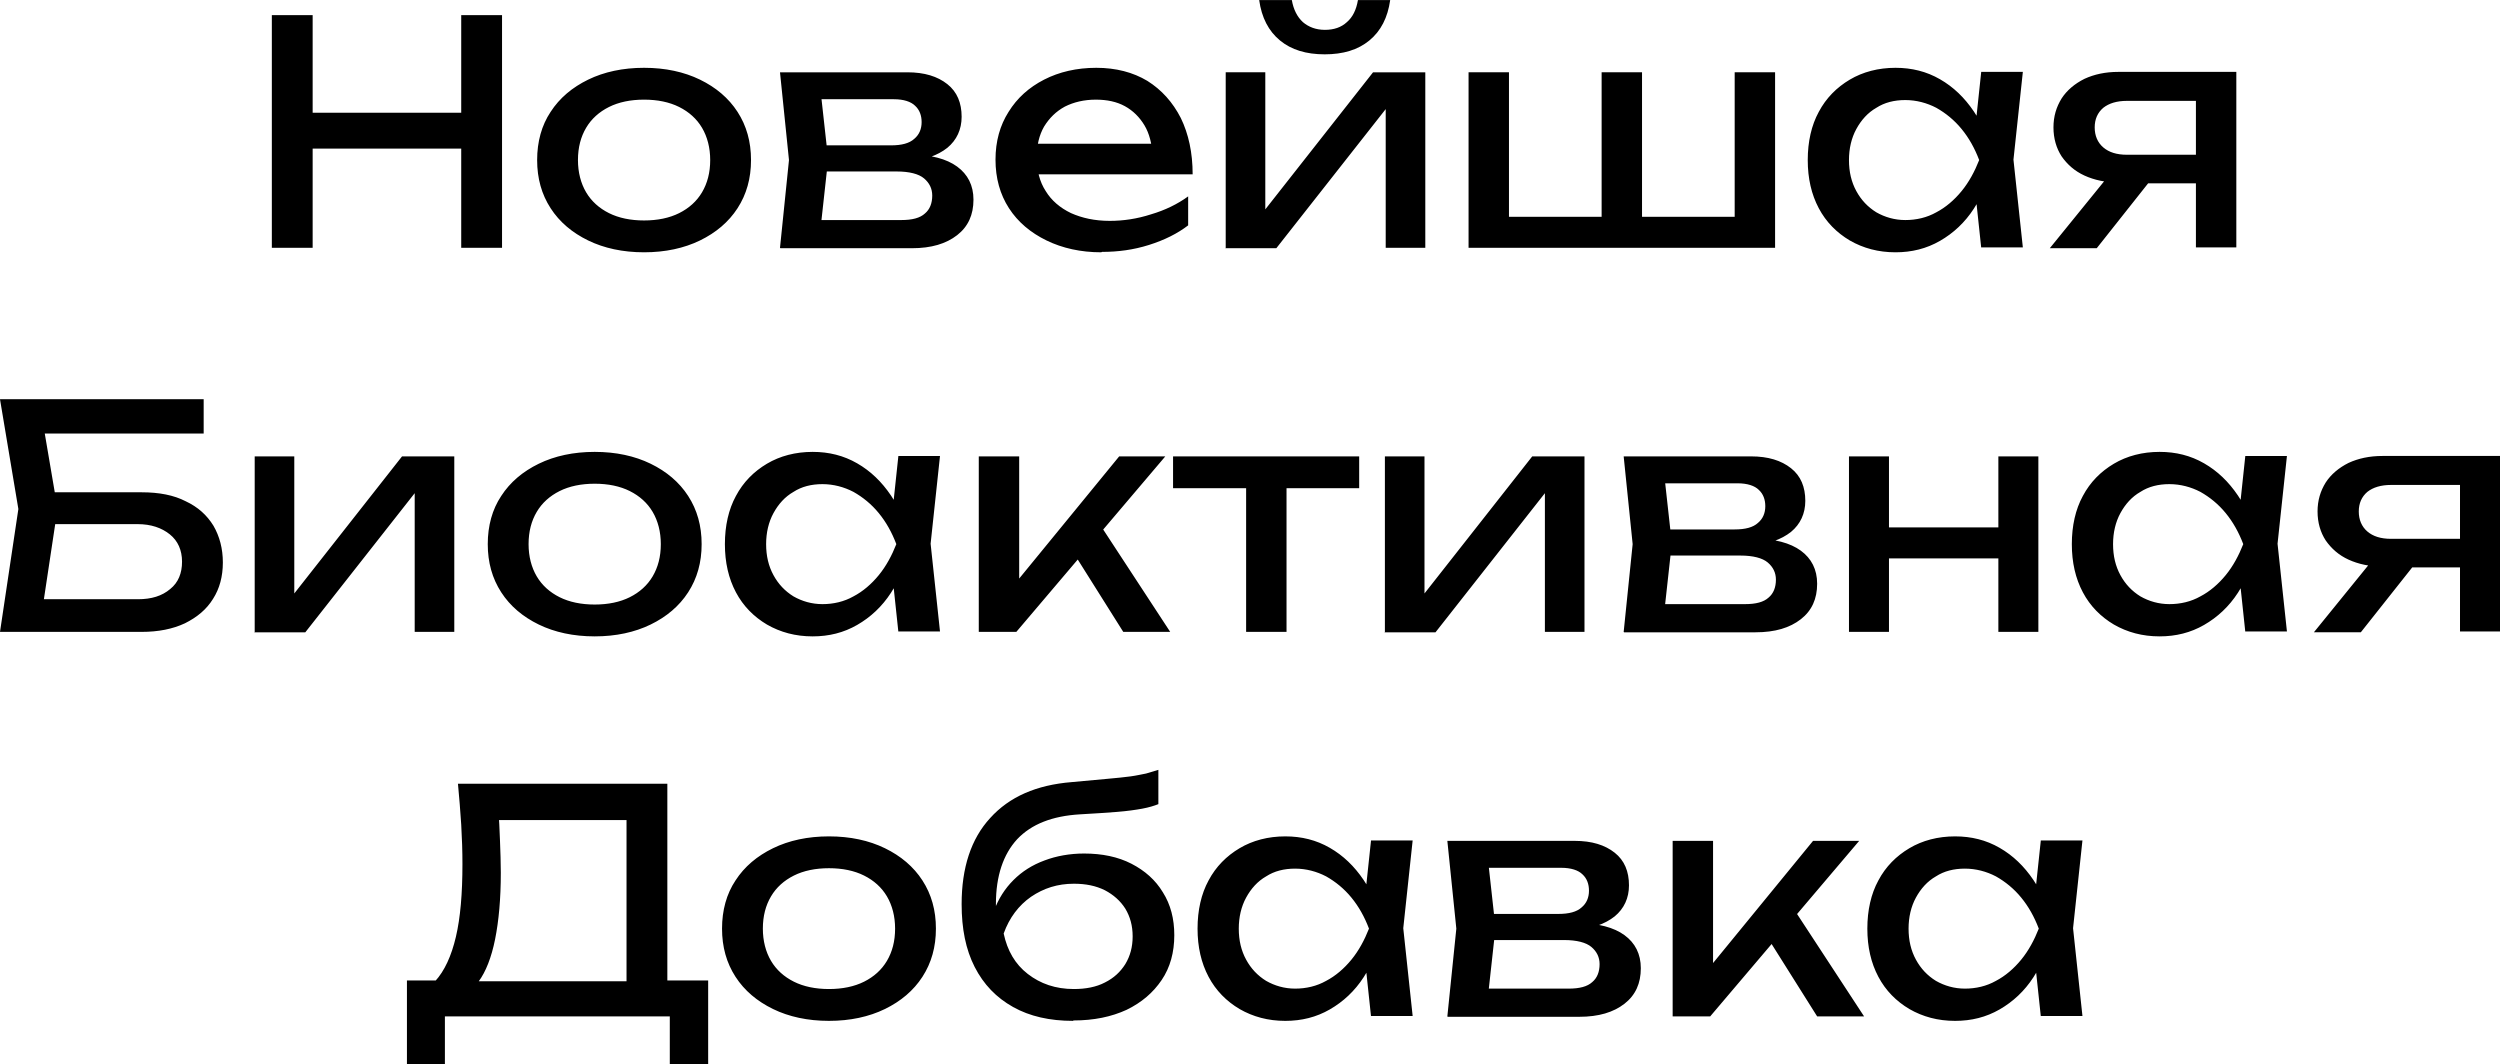
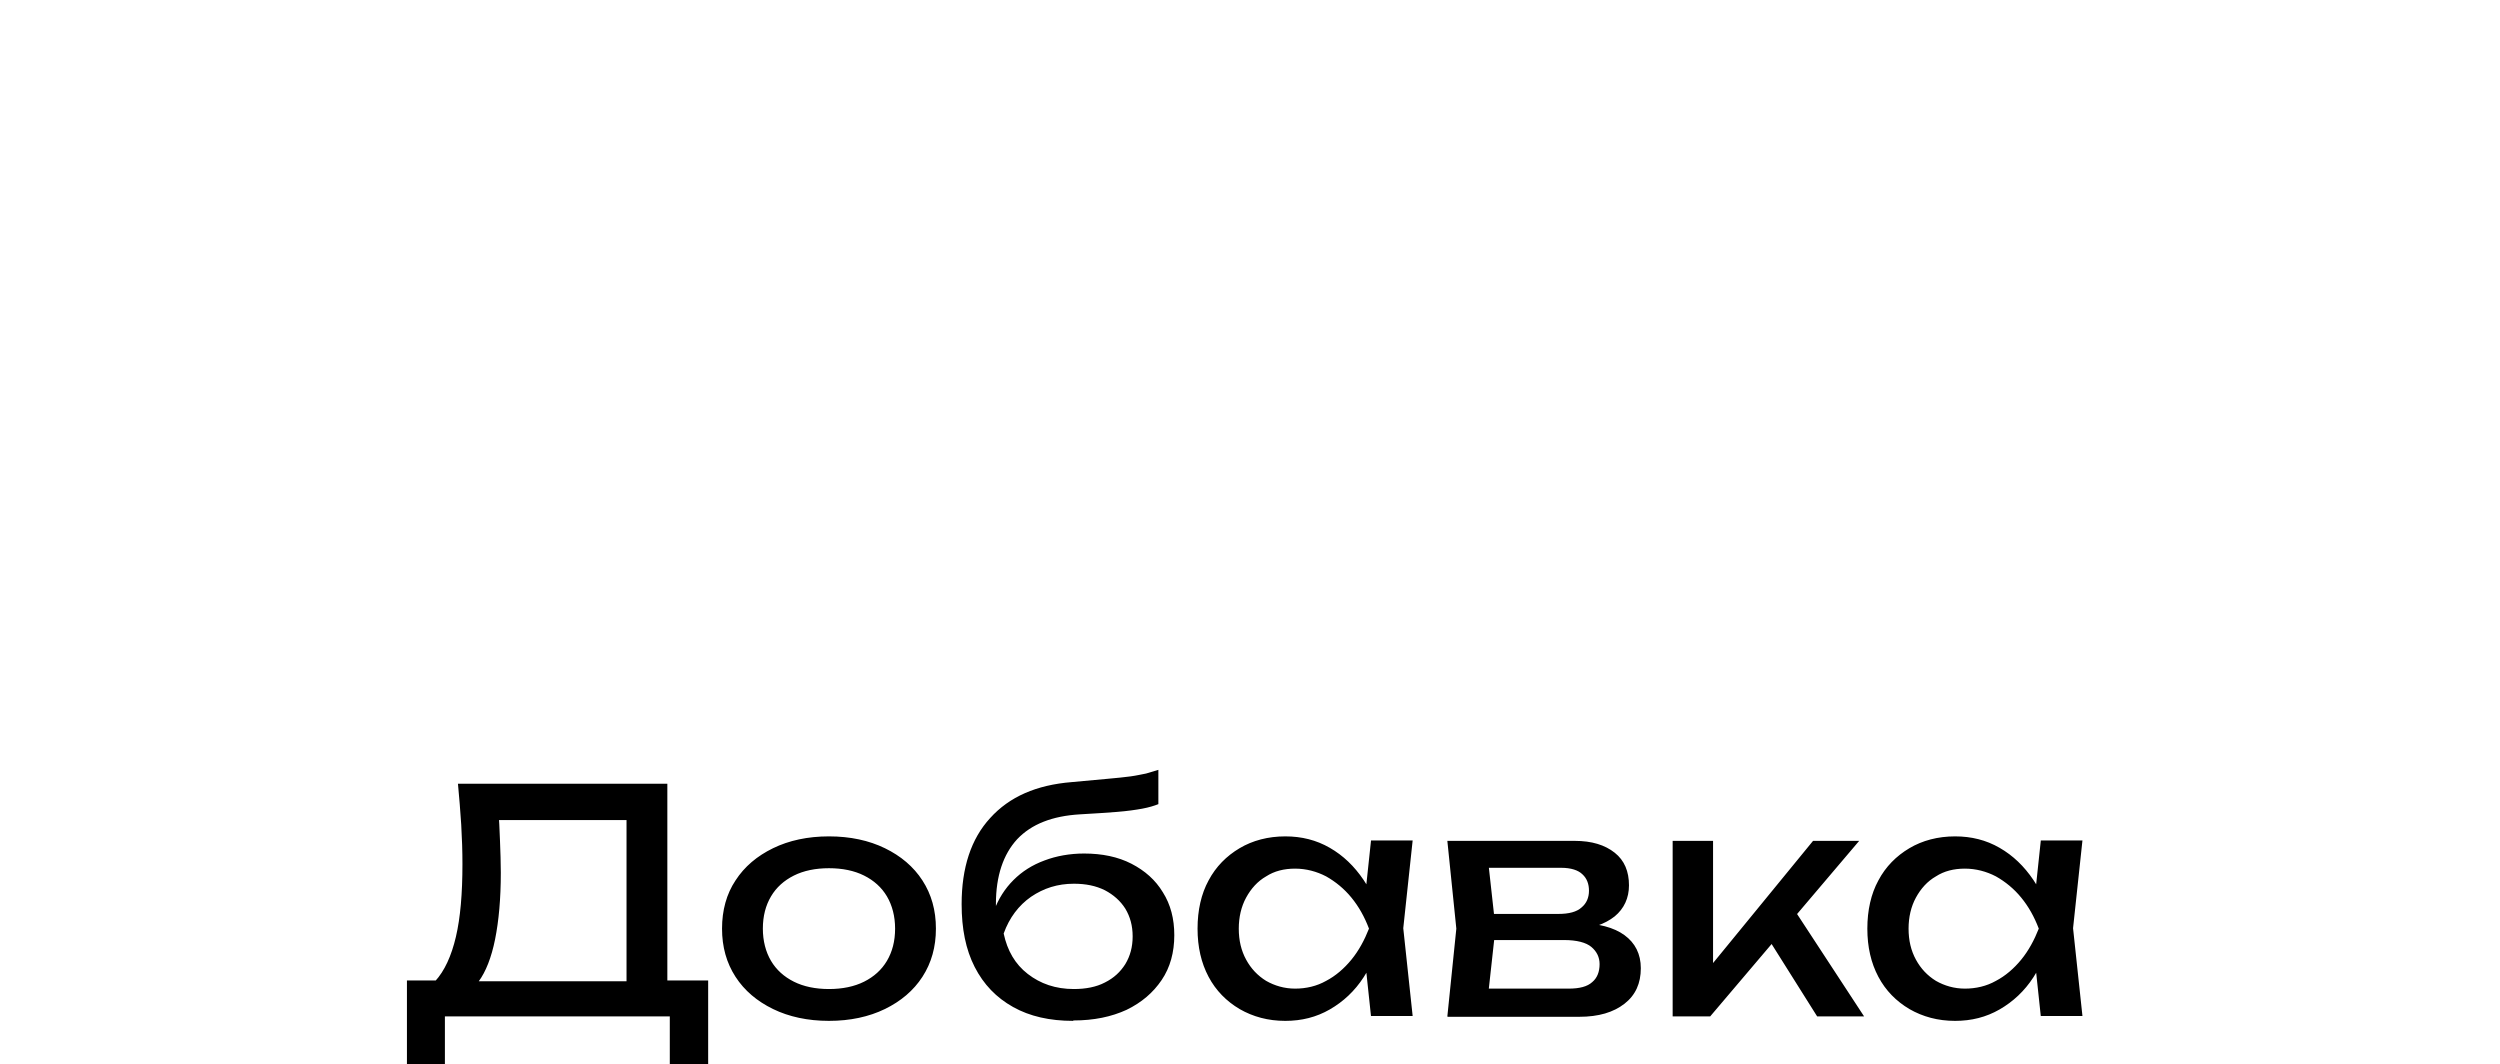
<svg xmlns="http://www.w3.org/2000/svg" xml:space="preserve" width="62.722mm" height="26.699mm" version="1.1" style="shape-rendering:geometricPrecision; text-rendering:geometricPrecision; image-rendering:optimizeQuality; fill-rule:evenodd; clip-rule:evenodd" viewBox="0 0 61.25 26.07">
  <defs>
    <style type="text/css">
   
    .fil0 {fill:black;fill-rule:nonzero}
   
  </style>
  </defs>
  <g id="Слой_x0020_1">
-     <path class="fil0" d="M6.66 0.37l1 0 0 5.7 -1 0 0 -5.7zm4.64 0l1 0 0 5.7 -1 0 0 -5.7zm-4.1 2.39l4.58 0 0 0.88 -4.58 0 0 -0.88zm8.58 3.42c-0.52,0 -0.98,-0.1 -1.37,-0.29 -0.39,-0.19 -0.7,-0.45 -0.92,-0.79 -0.22,-0.34 -0.33,-0.73 -0.33,-1.18 0,-0.45 0.11,-0.85 0.33,-1.18 0.22,-0.34 0.53,-0.6 0.92,-0.79 0.39,-0.19 0.85,-0.29 1.37,-0.29 0.52,0 0.98,0.1 1.37,0.29 0.39,0.19 0.7,0.45 0.92,0.79 0.22,0.34 0.33,0.73 0.33,1.18 0,0.45 -0.11,0.84 -0.33,1.18 -0.22,0.34 -0.53,0.6 -0.92,0.79 -0.39,0.19 -0.85,0.29 -1.37,0.29zm0 -0.78c0.33,0 0.62,-0.06 0.86,-0.18 0.24,-0.12 0.43,-0.29 0.56,-0.51 0.13,-0.22 0.2,-0.48 0.2,-0.79 0,-0.3 -0.07,-0.57 -0.2,-0.79 -0.13,-0.22 -0.32,-0.39 -0.56,-0.51 -0.24,-0.12 -0.53,-0.18 -0.86,-0.18 -0.33,0 -0.62,0.06 -0.86,0.18 -0.24,0.12 -0.43,0.29 -0.56,0.51 -0.13,0.22 -0.2,0.48 -0.2,0.79 0,0.3 0.07,0.57 0.2,0.79 0.13,0.22 0.32,0.39 0.56,0.51 0.24,0.12 0.53,0.18 0.86,0.18zm3.33 0.67l0.22 -2.15 -0.22 -2.15 3.12 0c0.42,0 0.74,0.1 0.98,0.29 0.24,0.19 0.35,0.46 0.35,0.8 0,0.31 -0.12,0.57 -0.35,0.76 -0.24,0.19 -0.56,0.3 -0.98,0.34l0.08 -0.18c0.5,0.01 0.88,0.11 1.14,0.3 0.26,0.19 0.4,0.46 0.4,0.81 0,0.37 -0.13,0.66 -0.4,0.87 -0.27,0.21 -0.63,0.32 -1.11,0.32l-3.22 0zm0.96 -0.24l-0.38 -0.44 2.39 0c0.27,0 0.46,-0.05 0.58,-0.16 0.12,-0.1 0.18,-0.25 0.18,-0.44 0,-0.17 -0.07,-0.31 -0.2,-0.42 -0.13,-0.11 -0.36,-0.17 -0.67,-0.17l-2.06 0 0 -0.64 1.92 0c0.26,0 0.45,-0.05 0.57,-0.16 0.12,-0.1 0.18,-0.24 0.18,-0.41 0,-0.16 -0.05,-0.3 -0.16,-0.4 -0.1,-0.1 -0.28,-0.16 -0.52,-0.16l-2.19 0 0.37 -0.43 0.21 1.9 -0.21 1.91zm6.91 0.35c-0.5,0 -0.95,-0.1 -1.34,-0.29 -0.39,-0.19 -0.7,-0.45 -0.92,-0.79 -0.22,-0.34 -0.33,-0.74 -0.33,-1.19 0,-0.45 0.11,-0.84 0.32,-1.17 0.21,-0.34 0.5,-0.6 0.87,-0.79 0.37,-0.19 0.8,-0.29 1.28,-0.29 0.48,0 0.9,0.11 1.25,0.32 0.35,0.22 0.62,0.52 0.82,0.91 0.19,0.39 0.29,0.85 0.29,1.38l-4.05 0 0 -0.75 3.56 0 -0.49 0.28c-0.02,-0.28 -0.08,-0.53 -0.2,-0.73 -0.12,-0.2 -0.28,-0.36 -0.48,-0.47 -0.2,-0.11 -0.44,-0.16 -0.71,-0.16 -0.29,0 -0.54,0.06 -0.76,0.17 -0.22,0.12 -0.38,0.28 -0.51,0.49 -0.12,0.21 -0.18,0.46 -0.18,0.75 0,0.32 0.07,0.6 0.22,0.83 0.14,0.23 0.35,0.41 0.62,0.54 0.27,0.12 0.58,0.19 0.95,0.19 0.33,0 0.67,-0.05 1.01,-0.16 0.34,-0.1 0.65,-0.25 0.91,-0.44l0 0.71c-0.26,0.2 -0.58,0.36 -0.96,0.48 -0.38,0.12 -0.76,0.17 -1.15,0.17zm3.05 -0.11l0 -4.3 0.97 0 0 3.81 -0.3 -0.07 2.94 -3.74 1.28 0 0 4.3 -0.97 0 0 -3.86 0.3 0.08 -2.98 3.79 -1.25 0zm2.43 -4.74c-0.46,0 -0.82,-0.11 -1.1,-0.34 -0.28,-0.23 -0.45,-0.56 -0.51,-0.99l0.8 0c0.04,0.23 0.13,0.41 0.27,0.54 0.14,0.12 0.32,0.19 0.54,0.19 0.22,0 0.4,-0.06 0.54,-0.19 0.14,-0.12 0.23,-0.3 0.27,-0.54l0.79 0c-0.06,0.43 -0.23,0.76 -0.51,0.99 -0.28,0.23 -0.64,0.34 -1.1,0.34zm3.52 4.74l0 -4.3 0.99 0 0 3.84 -0.3 -0.3 2.74 0 -0.17 0.3 0 -3.84 0.99 0 0 3.84 -0.24 -0.3 2.81 0 -0.3 0.3 0 -3.84 0.99 0 0 4.3 -7.5 0zm12.56 0l-0.17 -1.6 0.2 -0.56 -0.2 -0.55 0.17 -1.6 1.02 0 -0.23 2.15 0.23 2.15 -1.02 0zm0.3 -2.15c-0.1,0.45 -0.26,0.85 -0.48,1.19 -0.22,0.34 -0.5,0.6 -0.83,0.79 -0.33,0.19 -0.69,0.28 -1.09,0.28 -0.42,0 -0.79,-0.1 -1.12,-0.29 -0.32,-0.19 -0.58,-0.45 -0.76,-0.79 -0.18,-0.34 -0.27,-0.73 -0.27,-1.18 0,-0.45 0.09,-0.85 0.27,-1.18 0.18,-0.34 0.44,-0.6 0.76,-0.79 0.32,-0.19 0.7,-0.29 1.12,-0.29 0.4,0 0.76,0.09 1.09,0.28 0.33,0.19 0.6,0.45 0.83,0.79 0.23,0.34 0.38,0.73 0.48,1.19zm-3.54 0c0,0.29 0.06,0.54 0.18,0.76 0.12,0.22 0.28,0.39 0.49,0.52 0.21,0.12 0.45,0.19 0.71,0.19 0.27,0 0.53,-0.06 0.76,-0.19 0.23,-0.12 0.44,-0.3 0.62,-0.52 0.18,-0.22 0.32,-0.48 0.43,-0.76 -0.11,-0.29 -0.25,-0.54 -0.43,-0.76 -0.18,-0.22 -0.39,-0.39 -0.62,-0.52 -0.23,-0.12 -0.49,-0.19 -0.76,-0.19 -0.27,0 -0.51,0.06 -0.71,0.19 -0.21,0.12 -0.37,0.3 -0.49,0.52 -0.12,0.22 -0.18,0.48 -0.18,0.76zm8.79 -0.12l0 0.69 -2.17 0 -0.02 -0.02c-0.31,0 -0.59,-0.06 -0.83,-0.17 -0.24,-0.11 -0.42,-0.27 -0.56,-0.47 -0.13,-0.2 -0.2,-0.44 -0.2,-0.71 0,-0.27 0.07,-0.5 0.2,-0.71 0.13,-0.2 0.32,-0.36 0.56,-0.48 0.24,-0.11 0.51,-0.17 0.83,-0.17l2.89 0 0 4.3 -0.99 0 0 -4.02 0.33 0.43 -2.02 0c-0.25,0 -0.44,0.06 -0.58,0.17 -0.14,0.12 -0.21,0.28 -0.21,0.48 0,0.2 0.07,0.37 0.21,0.49 0.14,0.12 0.33,0.18 0.58,0.18l1.98 0zm-1.12 0.26l-1.6 2.02 -1.15 0 1.64 -2.02 1.1 0z" />
-     <path class="fil0" d="M0.81 12.06l2.66 0c0.43,0 0.79,0.07 1.08,0.22 0.3,0.14 0.52,0.34 0.68,0.6 0.15,0.26 0.23,0.56 0.23,0.9 0,0.34 -0.08,0.64 -0.24,0.89 -0.16,0.26 -0.39,0.45 -0.69,0.6 -0.3,0.14 -0.65,0.21 -1.06,0.21l-3.47 0 0.45 -3.01 -0.45 -2.69 4.99 0 0 0.84 -4.36 0 0.38 -0.51 0.4 2.35 -0.41 2.72 -0.39 -0.5 2.77 0c0.33,0 0.59,-0.08 0.79,-0.25 0.2,-0.16 0.29,-0.39 0.29,-0.67 0,-0.28 -0.1,-0.51 -0.3,-0.67 -0.2,-0.16 -0.46,-0.25 -0.79,-0.25l-2.56 0 0 -0.78zm5.43 3.42l0 -4.3 0.97 0 0 3.81 -0.3 -0.07 2.94 -3.74 1.28 0 0 4.3 -0.97 0 0 -3.86 0.3 0.08 -2.98 3.79 -1.25 0zm8.33 0.11c-0.52,0 -0.98,-0.1 -1.37,-0.29 -0.39,-0.19 -0.7,-0.45 -0.92,-0.79 -0.22,-0.34 -0.33,-0.73 -0.33,-1.18 0,-0.45 0.11,-0.85 0.33,-1.18 0.22,-0.34 0.53,-0.6 0.92,-0.79 0.39,-0.19 0.85,-0.29 1.37,-0.29 0.52,0 0.98,0.1 1.37,0.29 0.39,0.19 0.7,0.45 0.92,0.79 0.22,0.34 0.33,0.73 0.33,1.18 0,0.45 -0.11,0.84 -0.33,1.18 -0.22,0.34 -0.53,0.6 -0.92,0.79 -0.39,0.19 -0.85,0.29 -1.37,0.29zm0 -0.78c0.33,0 0.62,-0.06 0.86,-0.18 0.24,-0.12 0.43,-0.29 0.56,-0.51 0.13,-0.22 0.2,-0.48 0.2,-0.79 0,-0.3 -0.07,-0.57 -0.2,-0.79 -0.13,-0.22 -0.32,-0.39 -0.56,-0.51 -0.24,-0.12 -0.53,-0.18 -0.86,-0.18 -0.33,0 -0.62,0.06 -0.86,0.18 -0.24,0.12 -0.43,0.29 -0.56,0.51 -0.13,0.22 -0.2,0.48 -0.2,0.79 0,0.3 0.07,0.57 0.2,0.79 0.13,0.22 0.32,0.39 0.56,0.51 0.24,0.12 0.53,0.18 0.86,0.18zm7.44 0.67l-0.17 -1.6 0.2 -0.56 -0.2 -0.55 0.17 -1.6 1.02 0 -0.23 2.15 0.23 2.15 -1.02 0zm0.3 -2.15c-0.1,0.45 -0.26,0.85 -0.48,1.19 -0.22,0.34 -0.5,0.6 -0.83,0.79 -0.33,0.19 -0.69,0.28 -1.09,0.28 -0.42,0 -0.79,-0.1 -1.12,-0.29 -0.32,-0.19 -0.58,-0.45 -0.76,-0.79 -0.18,-0.34 -0.27,-0.73 -0.27,-1.18 0,-0.45 0.09,-0.85 0.27,-1.18 0.18,-0.34 0.44,-0.6 0.76,-0.79 0.32,-0.19 0.7,-0.29 1.12,-0.29 0.4,0 0.76,0.09 1.09,0.28 0.33,0.19 0.6,0.45 0.83,0.79 0.23,0.34 0.38,0.73 0.48,1.19zm-3.54 0c0,0.29 0.06,0.54 0.18,0.76 0.12,0.22 0.28,0.39 0.49,0.52 0.21,0.12 0.45,0.19 0.71,0.19 0.27,0 0.53,-0.06 0.76,-0.19 0.23,-0.12 0.44,-0.3 0.62,-0.52 0.18,-0.22 0.32,-0.48 0.43,-0.76 -0.11,-0.29 -0.25,-0.54 -0.43,-0.76 -0.18,-0.22 -0.39,-0.39 -0.62,-0.52 -0.23,-0.12 -0.49,-0.19 -0.76,-0.19 -0.27,0 -0.51,0.06 -0.71,0.19 -0.21,0.12 -0.37,0.3 -0.49,0.52 -0.12,0.22 -0.18,0.48 -0.18,0.76zm5.21 2.15l0 -4.3 0.99 0 0 3.47 -0.3 -0.11 2.75 -3.36 1.13 0 -3.65 4.3 -0.91 0zm3.54 0l-1.34 -2.13 0.69 -0.62 1.8 2.75 -1.16 0zm3.01 -3.96l0.99 0 0 3.96 -0.99 0 0 -3.96zm-1.79 -0.34l4.56 0 0 0.78 -4.56 0 0 -0.78zm5.19 4.3l0 -4.3 0.97 0 0 3.81 -0.3 -0.07 2.94 -3.74 1.28 0 0 4.3 -0.97 0 0 -3.86 0.3 0.08 -2.98 3.79 -1.25 0zm5.85 0l0.22 -2.15 -0.22 -2.15 3.12 0c0.42,0 0.74,0.1 0.98,0.29 0.24,0.19 0.35,0.46 0.35,0.8 0,0.31 -0.12,0.57 -0.35,0.76 -0.24,0.19 -0.56,0.3 -0.98,0.34l0.08 -0.18c0.5,0.01 0.88,0.11 1.14,0.3 0.26,0.19 0.4,0.46 0.4,0.81 0,0.37 -0.13,0.66 -0.4,0.87 -0.27,0.21 -0.63,0.32 -1.11,0.32l-3.22 0zm0.96 -0.24l-0.38 -0.44 2.39 0c0.27,0 0.46,-0.05 0.58,-0.16 0.12,-0.1 0.18,-0.25 0.18,-0.44 0,-0.17 -0.07,-0.31 -0.2,-0.42 -0.13,-0.11 -0.36,-0.17 -0.67,-0.17l-2.06 0 0 -0.64 1.92 0c0.26,0 0.45,-0.05 0.57,-0.16 0.12,-0.1 0.18,-0.24 0.18,-0.41 0,-0.16 -0.05,-0.3 -0.16,-0.4 -0.1,-0.1 -0.28,-0.16 -0.52,-0.16l-2.19 0 0.37 -0.43 0.21 1.9 -0.21 1.91zm4.56 -4.06l0.98 0 0 4.3 -0.98 0 0 -4.3zm3.66 0l0.98 0 0 4.3 -0.98 0 0 -4.3zm-3.1 1.74l3.51 0 0 0.76 -3.51 0 0 -0.76zm9.15 2.56l-0.17 -1.6 0.2 -0.56 -0.2 -0.55 0.17 -1.6 1.02 0 -0.23 2.15 0.23 2.15 -1.02 0zm0.3 -2.15c-0.1,0.45 -0.26,0.85 -0.48,1.19 -0.22,0.34 -0.5,0.6 -0.83,0.79 -0.33,0.19 -0.69,0.28 -1.09,0.28 -0.42,0 -0.79,-0.1 -1.12,-0.29 -0.32,-0.19 -0.58,-0.45 -0.76,-0.79 -0.18,-0.34 -0.27,-0.73 -0.27,-1.18 0,-0.45 0.09,-0.85 0.27,-1.18 0.18,-0.34 0.44,-0.6 0.76,-0.79 0.32,-0.19 0.7,-0.29 1.12,-0.29 0.4,0 0.76,0.09 1.09,0.28 0.33,0.19 0.6,0.45 0.83,0.79 0.23,0.34 0.38,0.73 0.48,1.19zm-3.54 0c0,0.29 0.06,0.54 0.18,0.76 0.12,0.22 0.28,0.39 0.49,0.52 0.21,0.12 0.45,0.19 0.71,0.19 0.27,0 0.53,-0.06 0.76,-0.19 0.23,-0.12 0.44,-0.3 0.62,-0.52 0.18,-0.22 0.32,-0.48 0.43,-0.76 -0.11,-0.29 -0.25,-0.54 -0.43,-0.76 -0.18,-0.22 -0.39,-0.39 -0.62,-0.52 -0.23,-0.12 -0.49,-0.19 -0.76,-0.19 -0.27,0 -0.51,0.06 -0.71,0.19 -0.21,0.12 -0.37,0.3 -0.49,0.52 -0.12,0.22 -0.18,0.48 -0.18,0.76zm8.79 -0.12l0 0.69 -2.17 0 -0.02 -0.02c-0.31,0 -0.59,-0.06 -0.83,-0.17 -0.24,-0.11 -0.42,-0.27 -0.56,-0.47 -0.13,-0.2 -0.2,-0.44 -0.2,-0.71 0,-0.27 0.07,-0.5 0.2,-0.71 0.13,-0.2 0.32,-0.36 0.56,-0.48 0.24,-0.11 0.51,-0.17 0.83,-0.17l2.89 0 0 4.3 -0.99 0 0 -4.02 0.33 0.43 -2.02 0c-0.25,0 -0.44,0.06 -0.58,0.17 -0.14,0.12 -0.21,0.28 -0.21,0.48 0,0.2 0.07,0.37 0.21,0.49 0.14,0.12 0.33,0.18 0.58,0.18l1.98 0zm-1.12 0.26l-1.6 2.02 -1.15 0 1.64 -2.02 1.1 0z" />
    <path class="fil0" d="M9.97 26.07l0 -2.05 0.9 0 0.59 0.02 4.24 0 0.24 -0.02 1.41 0 0 2.05 -0.94 0 0 -1.17 -5.51 0 0 1.17 -0.94 0zm1.25 -6.87l5.13 0 0 5.32 -1 0 0 -4.89 0.46 0.46 -4.04 0 0.43 -0.32c0.03,0.28 0.04,0.56 0.05,0.83 0.01,0.27 0.02,0.53 0.02,0.78 0,0.64 -0.05,1.18 -0.14,1.63 -0.09,0.45 -0.23,0.8 -0.4,1.03 -0.18,0.24 -0.39,0.36 -0.65,0.36l-0.42 -0.36c0.23,-0.25 0.4,-0.62 0.51,-1.09 0.11,-0.47 0.16,-1.06 0.16,-1.78 0,-0.31 -0.01,-0.63 -0.03,-0.97 -0.02,-0.33 -0.05,-0.67 -0.08,-1zm9.09 5.81c-0.52,0 -0.98,-0.1 -1.37,-0.29 -0.39,-0.19 -0.7,-0.45 -0.92,-0.79 -0.22,-0.34 -0.33,-0.73 -0.33,-1.18 0,-0.45 0.11,-0.85 0.33,-1.18 0.22,-0.34 0.53,-0.6 0.92,-0.79 0.39,-0.19 0.85,-0.29 1.37,-0.29 0.52,0 0.98,0.1 1.37,0.29 0.39,0.19 0.7,0.45 0.92,0.79 0.22,0.34 0.33,0.73 0.33,1.18 0,0.45 -0.11,0.84 -0.33,1.18 -0.22,0.34 -0.53,0.6 -0.92,0.79 -0.39,0.19 -0.85,0.29 -1.37,0.29zm0 -0.78c0.33,0 0.62,-0.06 0.86,-0.18 0.24,-0.12 0.43,-0.29 0.56,-0.51 0.13,-0.22 0.2,-0.48 0.2,-0.79 0,-0.3 -0.07,-0.57 -0.2,-0.79 -0.13,-0.22 -0.32,-0.39 -0.56,-0.51 -0.24,-0.12 -0.53,-0.18 -0.86,-0.18 -0.33,0 -0.62,0.06 -0.86,0.18 -0.24,0.12 -0.43,0.29 -0.56,0.51 -0.13,0.22 -0.2,0.48 -0.2,0.79 0,0.3 0.07,0.57 0.2,0.79 0.13,0.22 0.32,0.39 0.56,0.51 0.24,0.12 0.53,0.18 0.86,0.18zm5.98 0.78c-0.57,0 -1.06,-0.11 -1.47,-0.34 -0.41,-0.23 -0.72,-0.55 -0.94,-0.98 -0.22,-0.43 -0.32,-0.94 -0.32,-1.54 0,-0.89 0.23,-1.6 0.7,-2.11 0.47,-0.52 1.13,-0.81 2,-0.88 0.35,-0.03 0.64,-0.06 0.87,-0.08 0.23,-0.02 0.42,-0.04 0.57,-0.06 0.15,-0.02 0.27,-0.05 0.38,-0.07 0.1,-0.03 0.2,-0.06 0.3,-0.09l0 0.84c-0.1,0.04 -0.23,0.08 -0.39,0.11 -0.16,0.03 -0.37,0.06 -0.62,0.08 -0.25,0.02 -0.55,0.04 -0.91,0.06 -0.68,0.04 -1.19,0.24 -1.54,0.61 -0.34,0.37 -0.52,0.9 -0.52,1.58l0 0.24 -0.05 -0.06c0.11,-0.3 0.27,-0.55 0.48,-0.76 0.21,-0.21 0.46,-0.37 0.76,-0.48 0.29,-0.11 0.62,-0.17 0.97,-0.17 0.44,0 0.83,0.08 1.16,0.25 0.33,0.17 0.59,0.4 0.77,0.7 0.19,0.3 0.28,0.65 0.28,1.05 0,0.42 -0.1,0.79 -0.31,1.1 -0.21,0.31 -0.49,0.55 -0.86,0.73 -0.37,0.17 -0.8,0.26 -1.3,0.26zm0.02 -0.78c0.29,0 0.55,-0.05 0.76,-0.16 0.22,-0.11 0.38,-0.26 0.5,-0.45 0.12,-0.2 0.18,-0.42 0.18,-0.68 0,-0.26 -0.06,-0.48 -0.18,-0.68 -0.12,-0.19 -0.29,-0.34 -0.5,-0.45 -0.22,-0.11 -0.47,-0.16 -0.76,-0.16 -0.4,0 -0.74,0.11 -1.05,0.32 -0.3,0.21 -0.53,0.51 -0.67,0.9 0.09,0.42 0.28,0.75 0.59,0.99 0.31,0.24 0.68,0.37 1.13,0.37zm7.28 0.67l-0.17 -1.6 0.2 -0.56 -0.2 -0.55 0.17 -1.6 1.02 0 -0.23 2.15 0.23 2.15 -1.02 0zm0.3 -2.15c-0.1,0.45 -0.26,0.85 -0.48,1.19 -0.22,0.34 -0.5,0.6 -0.83,0.79 -0.33,0.19 -0.69,0.28 -1.09,0.28 -0.42,0 -0.79,-0.1 -1.12,-0.29 -0.32,-0.19 -0.58,-0.45 -0.76,-0.79 -0.18,-0.34 -0.27,-0.73 -0.27,-1.18 0,-0.45 0.09,-0.85 0.27,-1.18 0.18,-0.34 0.44,-0.6 0.76,-0.79 0.32,-0.19 0.7,-0.29 1.12,-0.29 0.4,0 0.76,0.09 1.09,0.28 0.33,0.19 0.6,0.45 0.83,0.79 0.23,0.34 0.38,0.73 0.48,1.19zm-3.54 0c0,0.29 0.06,0.54 0.18,0.76 0.12,0.22 0.28,0.39 0.49,0.52 0.21,0.12 0.45,0.19 0.71,0.19 0.27,0 0.53,-0.06 0.76,-0.19 0.23,-0.12 0.44,-0.3 0.62,-0.52 0.18,-0.22 0.32,-0.48 0.43,-0.76 -0.11,-0.29 -0.25,-0.54 -0.43,-0.76 -0.18,-0.22 -0.39,-0.39 -0.62,-0.52 -0.23,-0.12 -0.49,-0.19 -0.76,-0.19 -0.27,0 -0.51,0.06 -0.71,0.19 -0.21,0.12 -0.37,0.3 -0.49,0.52 -0.12,0.22 -0.18,0.48 -0.18,0.76zm5.11 2.15l0.22 -2.15 -0.22 -2.15 3.12 0c0.42,0 0.74,0.1 0.98,0.29 0.24,0.19 0.35,0.46 0.35,0.8 0,0.31 -0.12,0.57 -0.35,0.76 -0.24,0.19 -0.56,0.3 -0.98,0.34l0.08 -0.18c0.5,0.01 0.88,0.11 1.14,0.3 0.26,0.19 0.4,0.46 0.4,0.81 0,0.37 -0.13,0.66 -0.4,0.87 -0.27,0.21 -0.63,0.32 -1.11,0.32l-3.22 0zm0.96 -0.24l-0.38 -0.44 2.39 0c0.27,0 0.46,-0.05 0.58,-0.16 0.12,-0.1 0.18,-0.25 0.18,-0.44 0,-0.17 -0.07,-0.31 -0.2,-0.42 -0.13,-0.11 -0.36,-0.17 -0.67,-0.17l-2.06 0 0 -0.64 1.92 0c0.26,0 0.45,-0.05 0.57,-0.16 0.12,-0.1 0.18,-0.24 0.18,-0.41 0,-0.16 -0.05,-0.3 -0.16,-0.4 -0.1,-0.1 -0.28,-0.16 -0.52,-0.16l-2.19 0 0.37 -0.43 0.21 1.9 -0.21 1.91zm4.56 0.24l0 -4.3 0.99 0 0 3.47 -0.3 -0.11 2.75 -3.36 1.13 0 -3.65 4.3 -0.91 0zm3.54 0l-1.34 -2.13 0.69 -0.62 1.8 2.75 -1.16 0zm5.48 0l-0.17 -1.6 0.2 -0.56 -0.2 -0.55 0.17 -1.6 1.02 0 -0.23 2.15 0.23 2.15 -1.02 0zm0.3 -2.15c-0.1,0.45 -0.26,0.85 -0.48,1.19 -0.22,0.34 -0.5,0.6 -0.83,0.79 -0.33,0.19 -0.69,0.28 -1.09,0.28 -0.42,0 -0.79,-0.1 -1.12,-0.29 -0.32,-0.19 -0.58,-0.45 -0.76,-0.79 -0.18,-0.34 -0.27,-0.73 -0.27,-1.18 0,-0.45 0.09,-0.85 0.27,-1.18 0.18,-0.34 0.44,-0.6 0.76,-0.79 0.32,-0.19 0.7,-0.29 1.12,-0.29 0.4,0 0.76,0.09 1.09,0.28 0.33,0.19 0.6,0.45 0.83,0.79 0.23,0.34 0.38,0.73 0.48,1.19zm-3.54 0c0,0.29 0.06,0.54 0.18,0.76 0.12,0.22 0.28,0.39 0.49,0.52 0.21,0.12 0.45,0.19 0.71,0.19 0.27,0 0.53,-0.06 0.76,-0.19 0.23,-0.12 0.44,-0.3 0.62,-0.52 0.18,-0.22 0.32,-0.48 0.43,-0.76 -0.11,-0.29 -0.25,-0.54 -0.43,-0.76 -0.18,-0.22 -0.39,-0.39 -0.62,-0.52 -0.23,-0.12 -0.49,-0.19 -0.76,-0.19 -0.27,0 -0.51,0.06 -0.71,0.19 -0.21,0.12 -0.37,0.3 -0.49,0.52 -0.12,0.22 -0.18,0.48 -0.18,0.76z" />
  </g>
</svg>